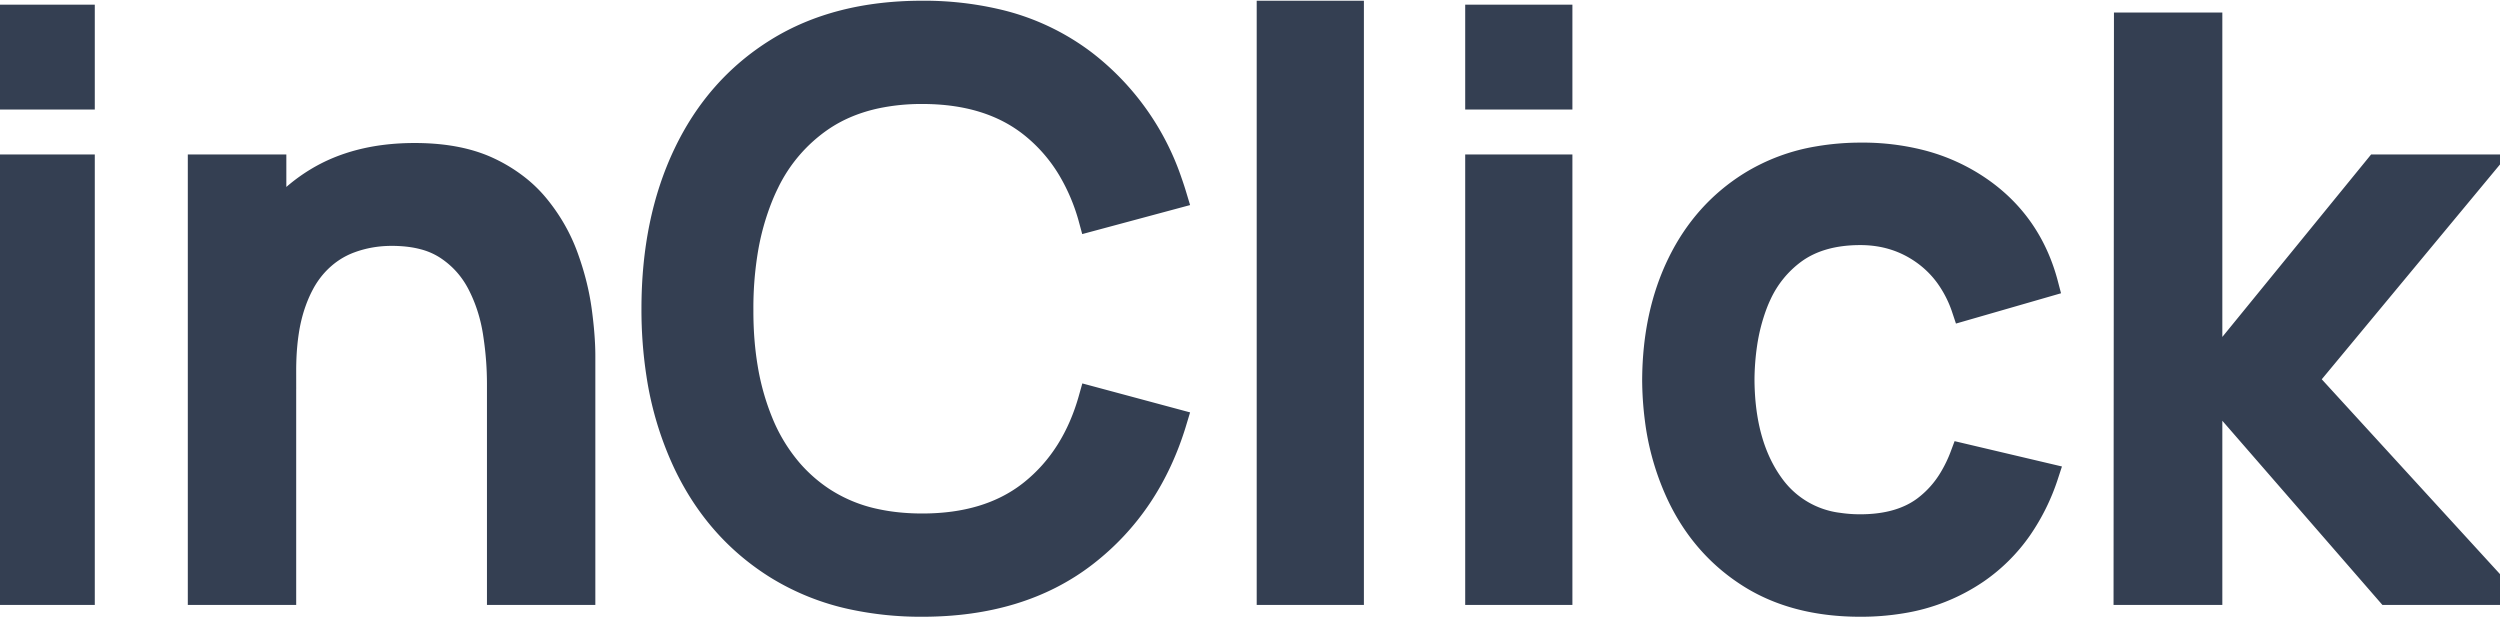
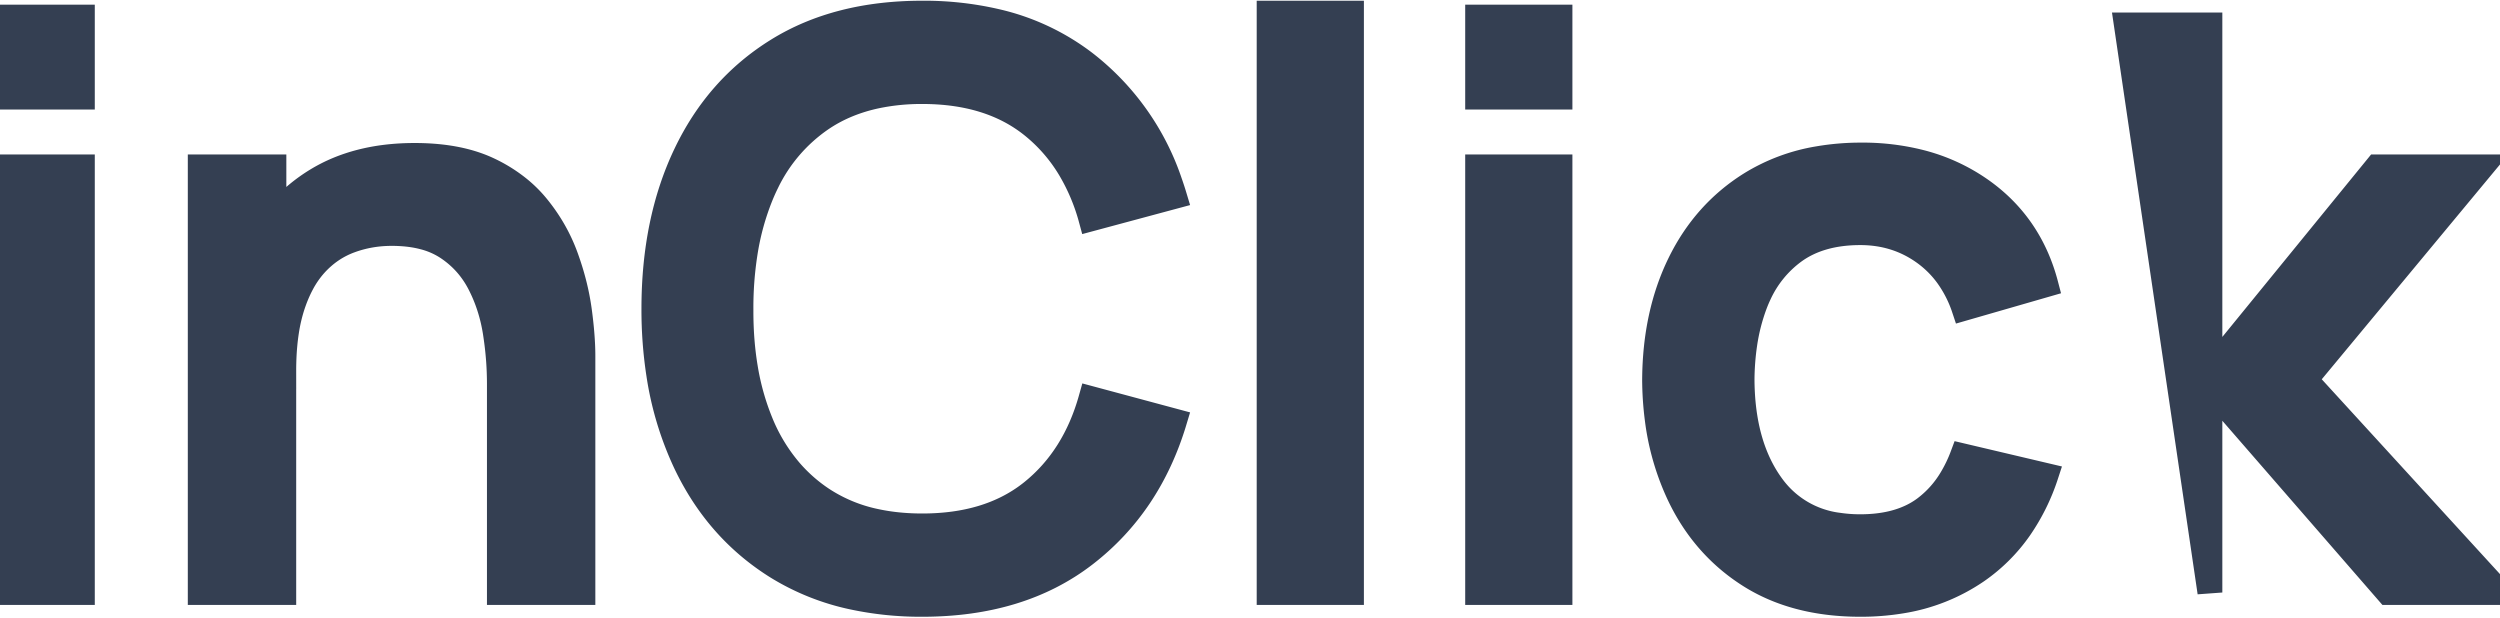
<svg xmlns="http://www.w3.org/2000/svg" width="95.145" height="23.501" viewBox="0 0 95.145 22.501">
  <g id="svgGroup" stroke-linecap="round" fill-rule="nonzero" font-size="9pt" stroke="#343f52" stroke-width="0.25mm" fill="#343f52" style="stroke:#343f52;stroke-width:0.25mm;fill:#343f52">
-     <path d="M 44.7 6.975 L 41.52 7.83 A 7.64 7.64 0 0 0 40.713 5.921 A 6.167 6.167 0 0 0 39.277 4.275 Q 37.665 2.985 35.1 2.985 A 8.396 8.396 0 0 0 33.377 3.153 Q 32.227 3.394 31.332 3.982 A 5.31 5.31 0 0 0 31.275 4.02 A 6.189 6.189 0 0 0 29.184 6.449 A 7.643 7.643 0 0 0 28.973 6.915 A 9.776 9.776 0 0 0 28.359 9.134 A 13.452 13.452 0 0 0 28.2 11.25 A 15.527 15.527 0 0 0 28.2 11.344 Q 28.2 12.472 28.365 13.471 A 9.558 9.558 0 0 0 28.957 15.585 A 6.73 6.73 0 0 0 30.087 17.439 A 5.992 5.992 0 0 0 31.267 18.48 A 5.888 5.888 0 0 0 33.359 19.344 Q 34.167 19.515 35.1 19.515 Q 37.609 19.515 39.206 18.274 A 5.32 5.32 0 0 0 39.277 18.218 Q 40.89 16.92 41.52 14.67 L 44.7 15.525 Q 43.74 18.72 41.288 20.61 Q 38.835 22.5 35.1 22.5 A 12.34 12.34 0 0 1 32.46 22.231 A 9.084 9.084 0 0 1 29.58 21.083 Q 27.3 19.665 26.093 17.13 A 12.207 12.207 0 0 1 25.069 13.74 A 16.174 16.174 0 0 1 24.885 11.25 Q 24.885 7.905 26.093 5.37 Q 27.3 2.835 29.58 1.418 Q 31.86 0 35.1 0 A 12.135 12.135 0 0 1 37.92 0.311 A 8.781 8.781 0 0 1 41.287 1.89 A 9.649 9.649 0 0 1 44.524 6.436 A 11.957 11.957 0 0 1 44.7 6.975 Z M 84.105 22.05 L 80.91 22.05 L 80.925 0.45 L 84.105 0.45 L 84.105 13.65 L 90.465 5.85 L 94.455 5.85 L 87.735 13.95 L 95.145 22.05 L 90.885 22.05 L 84.105 14.25 L 84.105 22.05 Z M 77.865 10.335 L 74.745 11.235 A 4.615 4.615 0 0 0 74.12 10.006 A 3.924 3.924 0 0 0 73.223 9.113 Q 72.165 8.355 70.8 8.355 Q 69.255 8.355 68.265 9.083 A 4.183 4.183 0 0 0 66.957 10.69 A 5.177 5.177 0 0 0 66.795 11.07 A 7.334 7.334 0 0 0 66.402 12.602 A 9.741 9.741 0 0 0 66.3 13.95 Q 66.312 16.001 67.073 17.408 A 5.12 5.12 0 0 0 67.448 18 A 3.675 3.675 0 0 0 69.974 19.486 A 5.554 5.554 0 0 0 70.8 19.545 Q 72.075 19.545 72.941 19.051 A 3.068 3.068 0 0 0 73.252 18.848 A 3.927 3.927 0 0 0 74.272 17.705 A 5.326 5.326 0 0 0 74.685 16.845 L 77.865 17.595 A 7.837 7.837 0 0 1 76.872 19.604 A 6.472 6.472 0 0 1 75.24 21.233 A 7.035 7.035 0 0 1 72.355 22.377 A 9.413 9.413 0 0 1 70.8 22.5 Q 68.31 22.5 66.57 21.39 Q 64.83 20.28 63.908 18.345 A 9.586 9.586 0 0 1 63.068 15.437 A 12.091 12.091 0 0 1 62.97 13.95 Q 62.985 11.445 63.93 9.518 Q 64.875 7.59 66.63 6.495 A 7.109 7.109 0 0 1 69.202 5.536 A 9.575 9.575 0 0 1 70.845 5.4 A 8.924 8.924 0 0 1 73.092 5.671 A 7.026 7.026 0 0 1 75.383 6.72 Q 77.265 8.04 77.865 10.335 Z M 22.185 22.05 L 19.005 22.05 L 19.005 14.085 A 12.292 12.292 0 0 0 18.884 12.391 A 13.646 13.646 0 0 0 18.848 12.143 Q 18.69 11.145 18.248 10.29 Q 17.805 9.435 17.003 8.91 A 2.996 2.996 0 0 0 16.111 8.525 Q 15.717 8.422 15.254 8.395 A 5.867 5.867 0 0 0 14.91 8.385 Q 14.07 8.385 13.32 8.663 Q 12.57 8.94 12.007 9.555 A 3.641 3.641 0 0 0 11.491 10.293 Q 11.279 10.689 11.122 11.175 A 6.172 6.172 0 0 0 10.905 12.119 Q 10.833 12.587 10.81 13.121 A 11.855 11.855 0 0 0 10.8 13.62 L 8.85 12.885 A 10.01 10.01 0 0 1 9.053 10.825 A 7.807 7.807 0 0 1 9.675 8.993 Q 10.5 7.305 12.045 6.36 Q 13.59 5.415 15.78 5.415 Q 17.172 5.415 18.193 5.786 A 4.679 4.679 0 0 1 18.6 5.955 A 5.621 5.621 0 0 1 19.789 6.704 A 4.793 4.793 0 0 1 20.452 7.373 Q 21.165 8.25 21.54 9.285 Q 21.915 10.32 22.05 11.31 A 16.999 16.999 0 0 1 22.132 12.019 Q 22.185 12.582 22.185 13.05 L 22.185 22.05 Z M 51.435 22.05 L 48.3 22.05 L 48.3 0 L 51.435 0 L 51.435 22.05 Z M 10.8 22.05 L 7.62 22.05 L 7.62 5.85 L 10.425 5.85 L 10.425 10.53 L 10.8 10.53 L 10.8 22.05 Z M 3.135 22.05 L 0 22.05 L 0 5.85 L 3.135 5.85 L 3.135 22.05 Z M 59.37 22.05 L 56.235 22.05 L 56.235 5.85 L 59.37 5.85 L 59.37 22.05 Z M 3.135 3.195 L 0 3.195 L 0 0.15 L 3.135 0.15 L 3.135 3.195 Z M 59.37 3.195 L 56.235 3.195 L 56.235 0.15 L 59.37 0.15 L 59.37 3.195 Z" vector-effect="non-scaling-stroke" />
+     <path d="M 44.7 6.975 L 41.52 7.83 A 7.64 7.64 0 0 0 40.713 5.921 A 6.167 6.167 0 0 0 39.277 4.275 Q 37.665 2.985 35.1 2.985 A 8.396 8.396 0 0 0 33.377 3.153 Q 32.227 3.394 31.332 3.982 A 5.31 5.31 0 0 0 31.275 4.02 A 6.189 6.189 0 0 0 29.184 6.449 A 7.643 7.643 0 0 0 28.973 6.915 A 9.776 9.776 0 0 0 28.359 9.134 A 13.452 13.452 0 0 0 28.2 11.25 A 15.527 15.527 0 0 0 28.2 11.344 Q 28.2 12.472 28.365 13.471 A 9.558 9.558 0 0 0 28.957 15.585 A 6.73 6.73 0 0 0 30.087 17.439 A 5.992 5.992 0 0 0 31.267 18.48 A 5.888 5.888 0 0 0 33.359 19.344 Q 34.167 19.515 35.1 19.515 Q 37.609 19.515 39.206 18.274 A 5.32 5.32 0 0 0 39.277 18.218 Q 40.89 16.92 41.52 14.67 L 44.7 15.525 Q 43.74 18.72 41.288 20.61 Q 38.835 22.5 35.1 22.5 A 12.34 12.34 0 0 1 32.46 22.231 A 9.084 9.084 0 0 1 29.58 21.083 Q 27.3 19.665 26.093 17.13 A 12.207 12.207 0 0 1 25.069 13.74 A 16.174 16.174 0 0 1 24.885 11.25 Q 24.885 7.905 26.093 5.37 Q 27.3 2.835 29.58 1.418 Q 31.86 0 35.1 0 A 12.135 12.135 0 0 1 37.92 0.311 A 8.781 8.781 0 0 1 41.287 1.89 A 9.649 9.649 0 0 1 44.524 6.436 A 11.957 11.957 0 0 1 44.7 6.975 Z M 84.105 22.05 L 80.925 0.45 L 84.105 0.45 L 84.105 13.65 L 90.465 5.85 L 94.455 5.85 L 87.735 13.95 L 95.145 22.05 L 90.885 22.05 L 84.105 14.25 L 84.105 22.05 Z M 77.865 10.335 L 74.745 11.235 A 4.615 4.615 0 0 0 74.12 10.006 A 3.924 3.924 0 0 0 73.223 9.113 Q 72.165 8.355 70.8 8.355 Q 69.255 8.355 68.265 9.083 A 4.183 4.183 0 0 0 66.957 10.69 A 5.177 5.177 0 0 0 66.795 11.07 A 7.334 7.334 0 0 0 66.402 12.602 A 9.741 9.741 0 0 0 66.3 13.95 Q 66.312 16.001 67.073 17.408 A 5.12 5.12 0 0 0 67.448 18 A 3.675 3.675 0 0 0 69.974 19.486 A 5.554 5.554 0 0 0 70.8 19.545 Q 72.075 19.545 72.941 19.051 A 3.068 3.068 0 0 0 73.252 18.848 A 3.927 3.927 0 0 0 74.272 17.705 A 5.326 5.326 0 0 0 74.685 16.845 L 77.865 17.595 A 7.837 7.837 0 0 1 76.872 19.604 A 6.472 6.472 0 0 1 75.24 21.233 A 7.035 7.035 0 0 1 72.355 22.377 A 9.413 9.413 0 0 1 70.8 22.5 Q 68.31 22.5 66.57 21.39 Q 64.83 20.28 63.908 18.345 A 9.586 9.586 0 0 1 63.068 15.437 A 12.091 12.091 0 0 1 62.97 13.95 Q 62.985 11.445 63.93 9.518 Q 64.875 7.59 66.63 6.495 A 7.109 7.109 0 0 1 69.202 5.536 A 9.575 9.575 0 0 1 70.845 5.4 A 8.924 8.924 0 0 1 73.092 5.671 A 7.026 7.026 0 0 1 75.383 6.72 Q 77.265 8.04 77.865 10.335 Z M 22.185 22.05 L 19.005 22.05 L 19.005 14.085 A 12.292 12.292 0 0 0 18.884 12.391 A 13.646 13.646 0 0 0 18.848 12.143 Q 18.69 11.145 18.248 10.29 Q 17.805 9.435 17.003 8.91 A 2.996 2.996 0 0 0 16.111 8.525 Q 15.717 8.422 15.254 8.395 A 5.867 5.867 0 0 0 14.91 8.385 Q 14.07 8.385 13.32 8.663 Q 12.57 8.94 12.007 9.555 A 3.641 3.641 0 0 0 11.491 10.293 Q 11.279 10.689 11.122 11.175 A 6.172 6.172 0 0 0 10.905 12.119 Q 10.833 12.587 10.81 13.121 A 11.855 11.855 0 0 0 10.8 13.62 L 8.85 12.885 A 10.01 10.01 0 0 1 9.053 10.825 A 7.807 7.807 0 0 1 9.675 8.993 Q 10.5 7.305 12.045 6.36 Q 13.59 5.415 15.78 5.415 Q 17.172 5.415 18.193 5.786 A 4.679 4.679 0 0 1 18.6 5.955 A 5.621 5.621 0 0 1 19.789 6.704 A 4.793 4.793 0 0 1 20.452 7.373 Q 21.165 8.25 21.54 9.285 Q 21.915 10.32 22.05 11.31 A 16.999 16.999 0 0 1 22.132 12.019 Q 22.185 12.582 22.185 13.05 L 22.185 22.05 Z M 51.435 22.05 L 48.3 22.05 L 48.3 0 L 51.435 0 L 51.435 22.05 Z M 10.8 22.05 L 7.62 22.05 L 7.62 5.85 L 10.425 5.85 L 10.425 10.53 L 10.8 10.53 L 10.8 22.05 Z M 3.135 22.05 L 0 22.05 L 0 5.85 L 3.135 5.85 L 3.135 22.05 Z M 59.37 22.05 L 56.235 22.05 L 56.235 5.85 L 59.37 5.85 L 59.37 22.05 Z M 3.135 3.195 L 0 3.195 L 0 0.15 L 3.135 0.15 L 3.135 3.195 Z M 59.37 3.195 L 56.235 3.195 L 56.235 0.15 L 59.37 0.15 L 59.37 3.195 Z" vector-effect="non-scaling-stroke" />
  </g>
</svg>